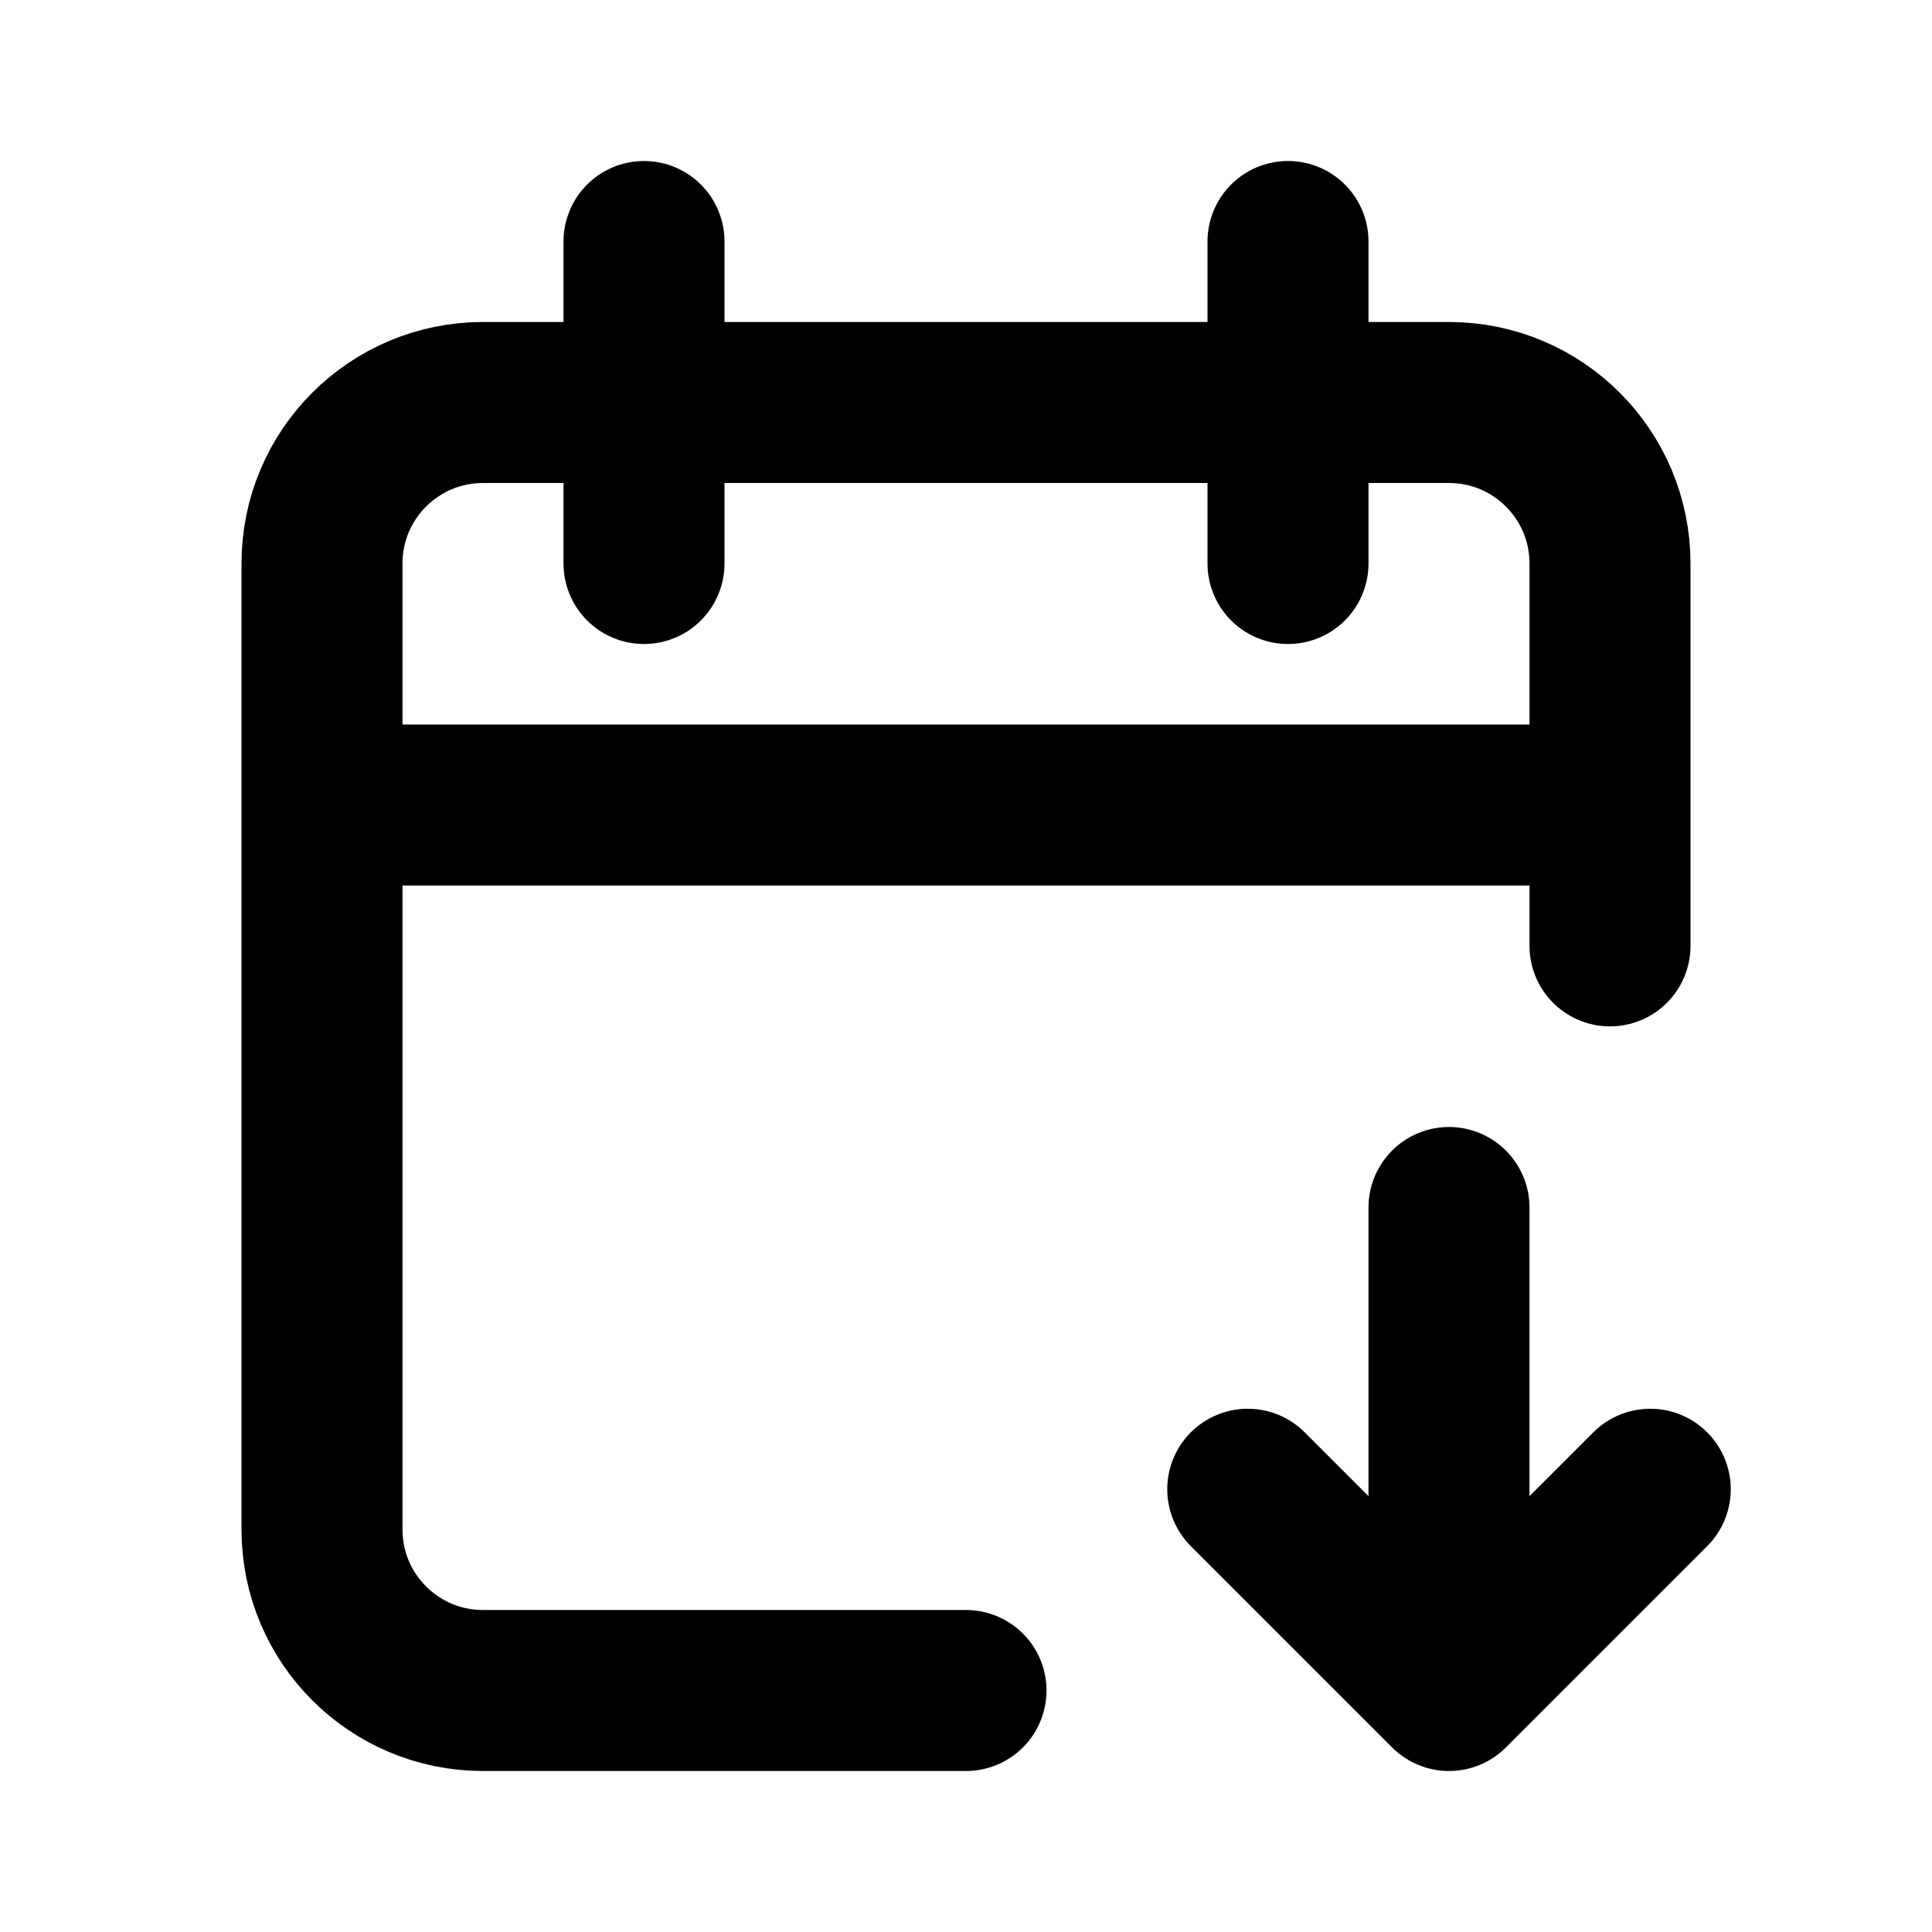
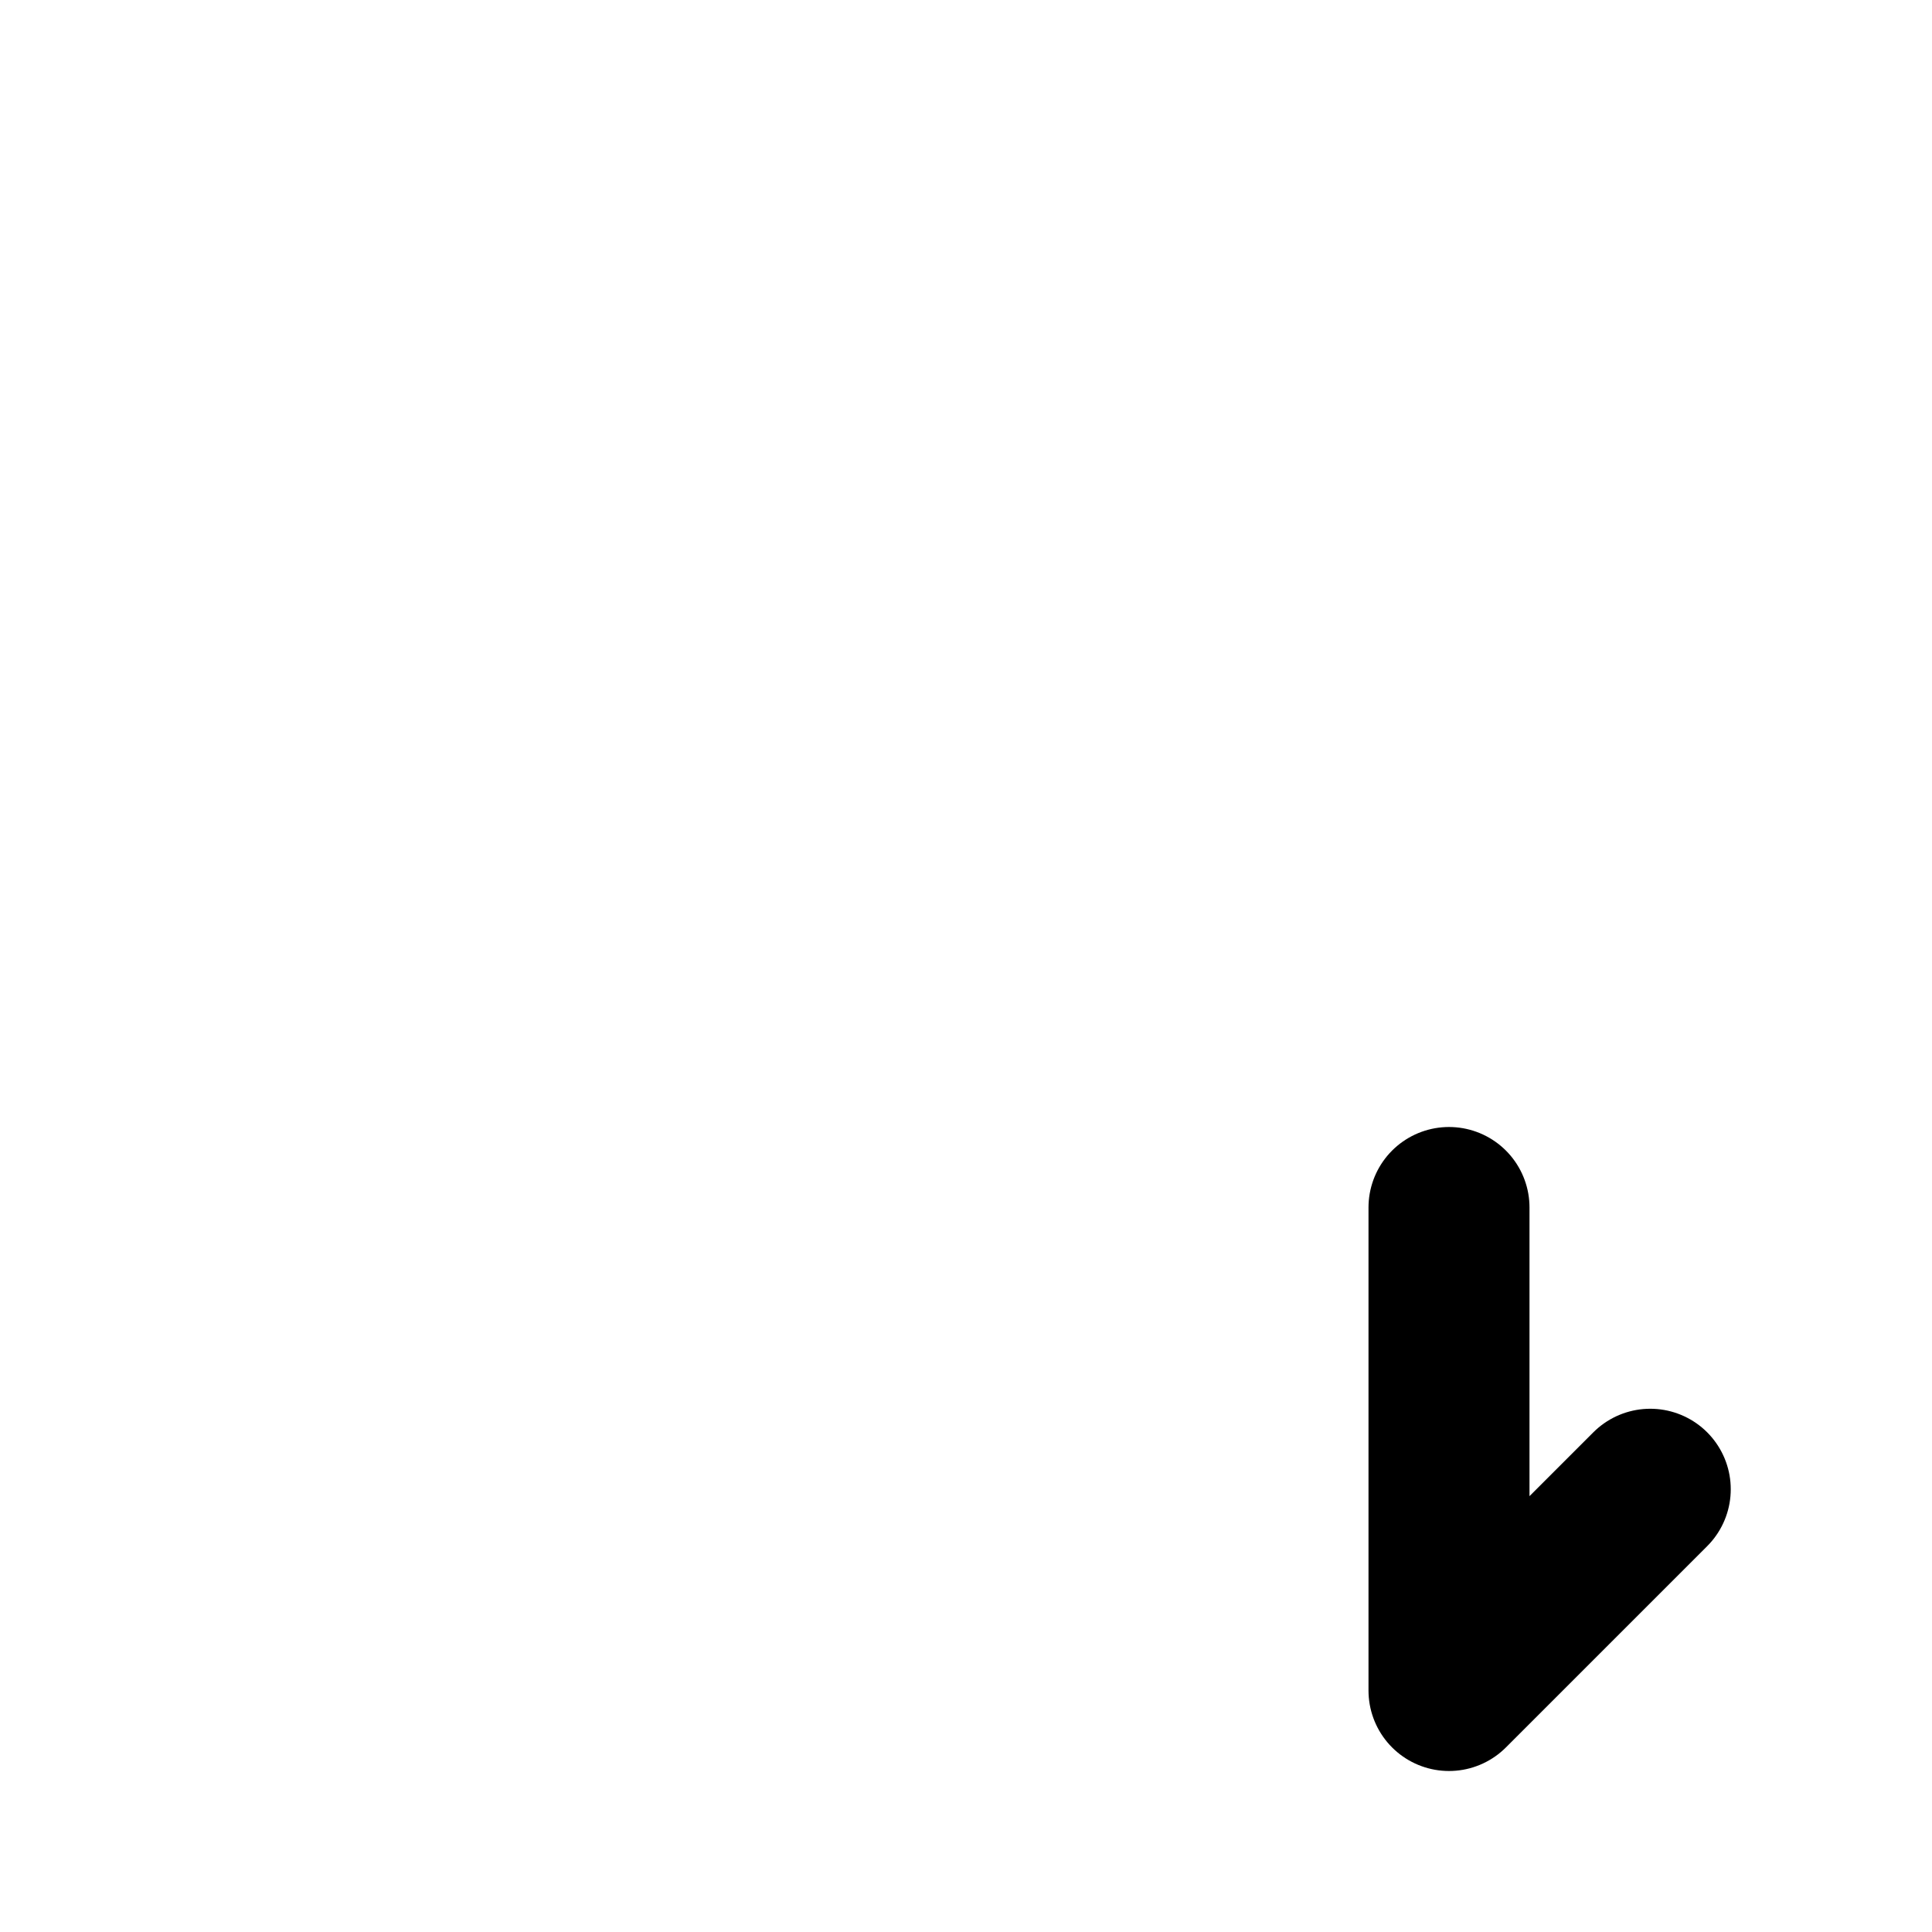
<svg xmlns="http://www.w3.org/2000/svg" width="800px" height="800px" viewBox="0 0 24 24" fill="none">
-   <path d="M20 10V7C20 5.895 19.105 5 18 5H6C4.895 5 4 5.895 4 7V10M20 10H4M20 10V11.75M4 10V19C4 20.105 4.895 21 6 21H12M8 3V7M16 3V7" stroke="#000000" stroke-width="2" stroke-linecap="round" />
-   <path d="M18 15V21M18 21L15.5 18.5M18 21L20.5 18.5" stroke="#000000" stroke-width="2" stroke-linecap="round" stroke-linejoin="round" />
+   <path d="M18 15V21M18 21M18 21L20.5 18.5" stroke="#000000" stroke-width="2" stroke-linecap="round" stroke-linejoin="round" />
</svg>